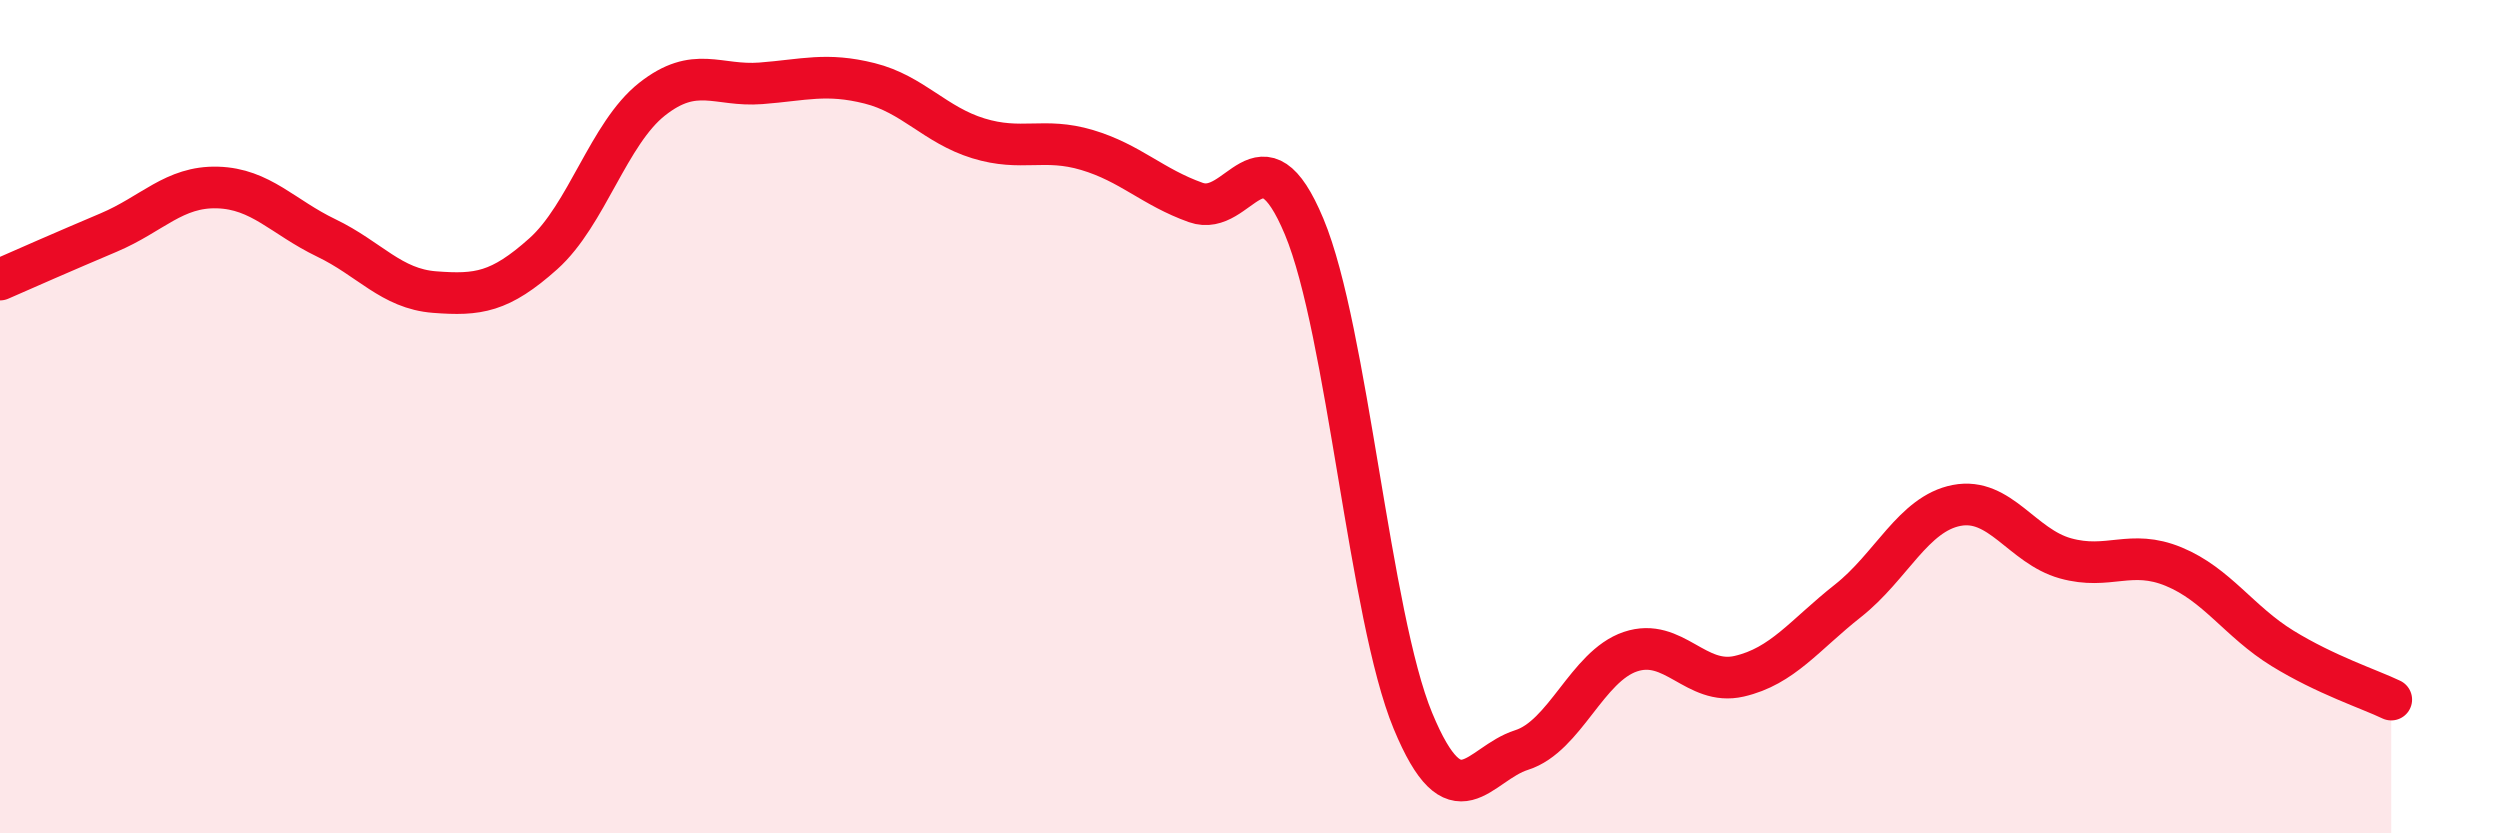
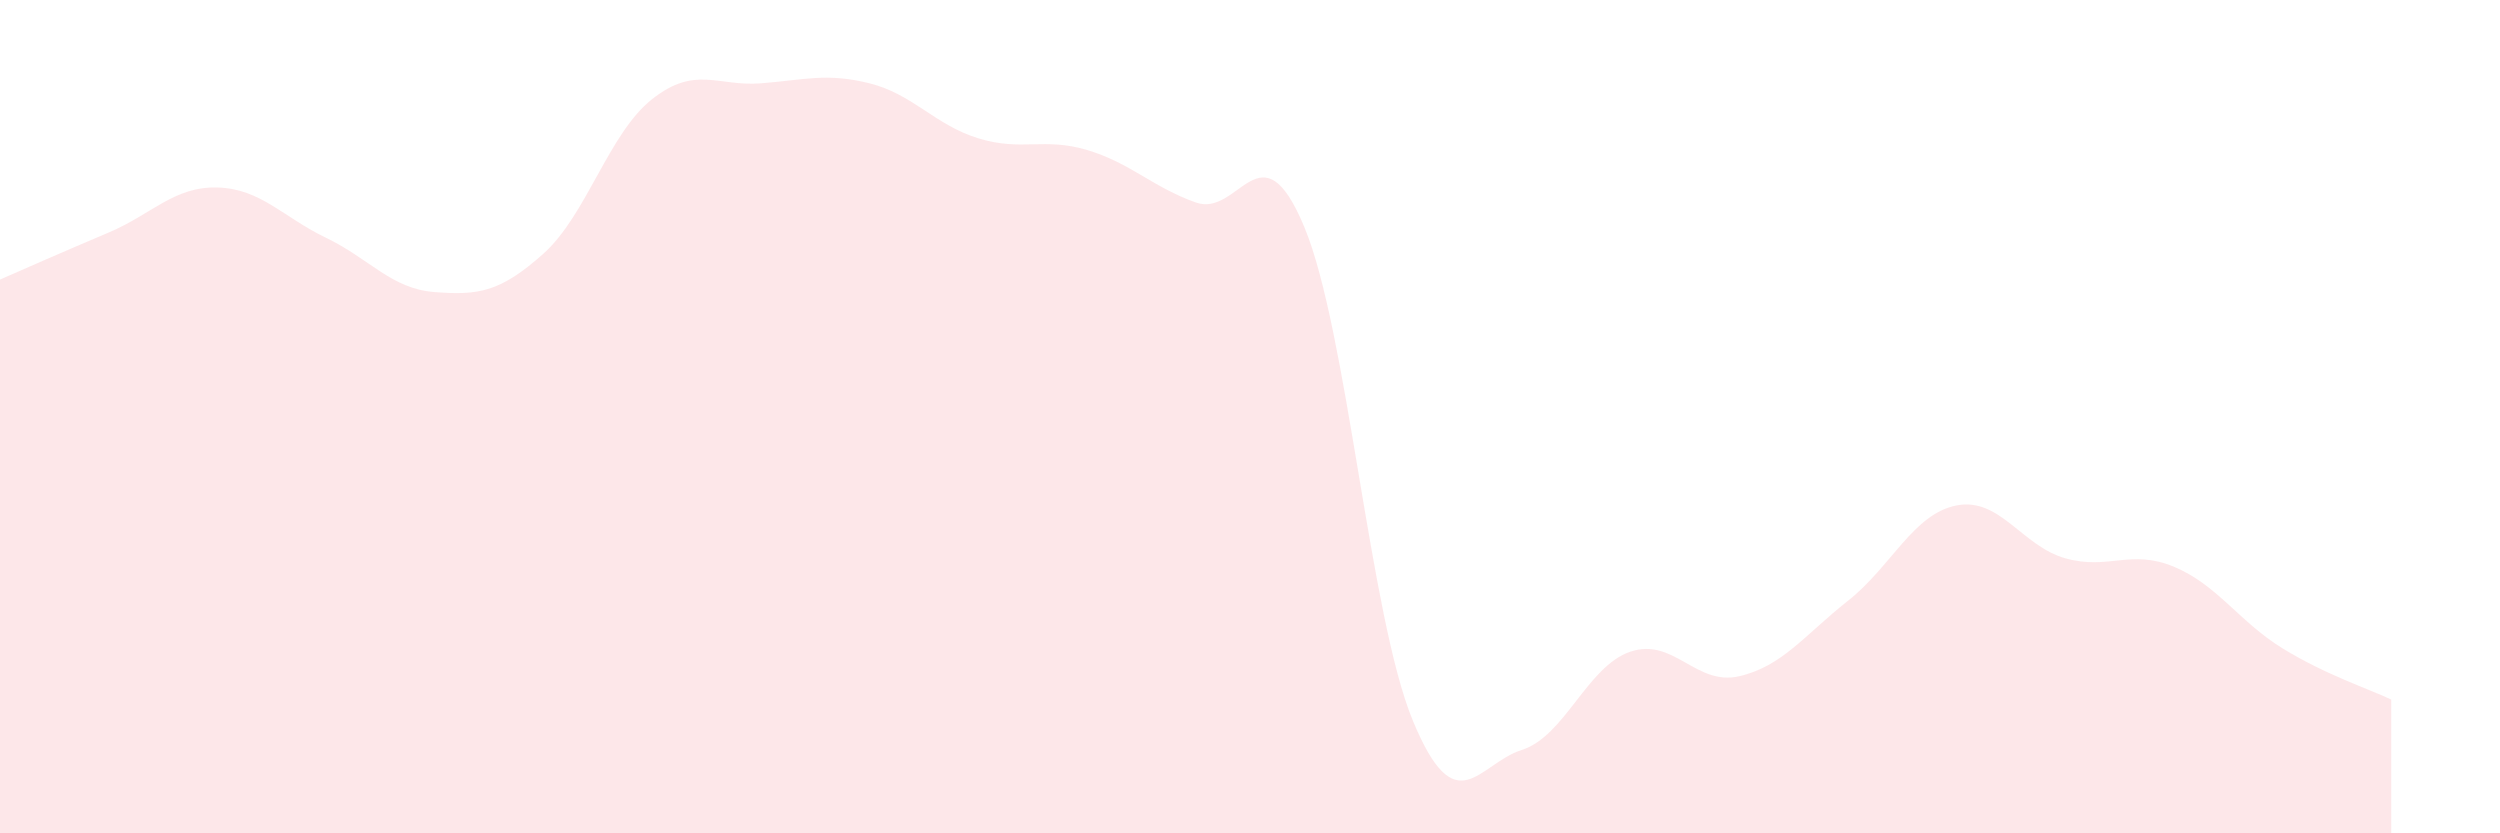
<svg xmlns="http://www.w3.org/2000/svg" width="60" height="20" viewBox="0 0 60 20">
  <path d="M 0,6.71 C 0.52,6.48 1.57,6.02 2.61,5.58 C 3.65,5.14 4.18,4.47 5.22,4.5 C 6.26,4.53 6.79,5.21 7.83,5.71 C 8.87,6.21 9.39,6.93 10.43,7.01 C 11.47,7.09 12,7.02 13.04,6.09 C 14.08,5.16 14.61,3.2 15.65,2.38 C 16.69,1.56 17.22,2.08 18.26,2 C 19.3,1.92 19.83,1.74 20.87,2 C 21.91,2.26 22.44,3 23.48,3.32 C 24.52,3.64 25.05,3.29 26.09,3.6 C 27.13,3.91 27.66,4.49 28.7,4.86 C 29.74,5.23 30.26,2.95 31.3,5.44 C 32.34,7.93 32.87,14.79 33.91,17.3 C 34.95,19.81 35.48,18.33 36.52,18 C 37.56,17.67 38.09,15.99 39.13,15.64 C 40.17,15.29 40.7,16.47 41.74,16.23 C 42.78,15.99 43.31,15.24 44.35,14.42 C 45.39,13.6 45.92,12.33 46.96,12.13 C 48,11.93 48.53,13.11 49.57,13.4 C 50.61,13.69 51.13,13.17 52.17,13.6 C 53.21,14.03 53.74,14.92 54.78,15.56 C 55.82,16.2 56.87,16.54 57.39,16.79L57.39 20L0 20Z" fill="#EB0A25" opacity="0.1" stroke-linecap="round" stroke-linejoin="round" />
-   <path d="M 0,6.71 C 0.52,6.48 1.57,6.02 2.61,5.58 C 3.65,5.14 4.18,4.47 5.22,4.5 C 6.26,4.53 6.79,5.21 7.83,5.71 C 8.87,6.21 9.39,6.93 10.43,7.01 C 11.47,7.09 12,7.02 13.04,6.09 C 14.08,5.16 14.61,3.2 15.65,2.38 C 16.69,1.56 17.22,2.08 18.26,2 C 19.3,1.92 19.83,1.74 20.87,2 C 21.91,2.26 22.44,3 23.48,3.32 C 24.52,3.64 25.05,3.29 26.09,3.6 C 27.13,3.91 27.66,4.49 28.7,4.86 C 29.74,5.23 30.26,2.95 31.3,5.44 C 32.34,7.93 32.87,14.79 33.91,17.3 C 34.95,19.81 35.48,18.33 36.52,18 C 37.56,17.67 38.09,15.99 39.13,15.64 C 40.17,15.29 40.7,16.47 41.74,16.23 C 42.78,15.99 43.31,15.24 44.35,14.42 C 45.39,13.6 45.92,12.33 46.96,12.13 C 48,11.93 48.53,13.11 49.57,13.4 C 50.61,13.69 51.13,13.17 52.17,13.6 C 53.21,14.03 53.74,14.92 54.78,15.56 C 55.82,16.2 56.87,16.54 57.39,16.79" stroke="#EB0A25" stroke-width="1" fill="none" stroke-linecap="round" stroke-linejoin="round" />
</svg>